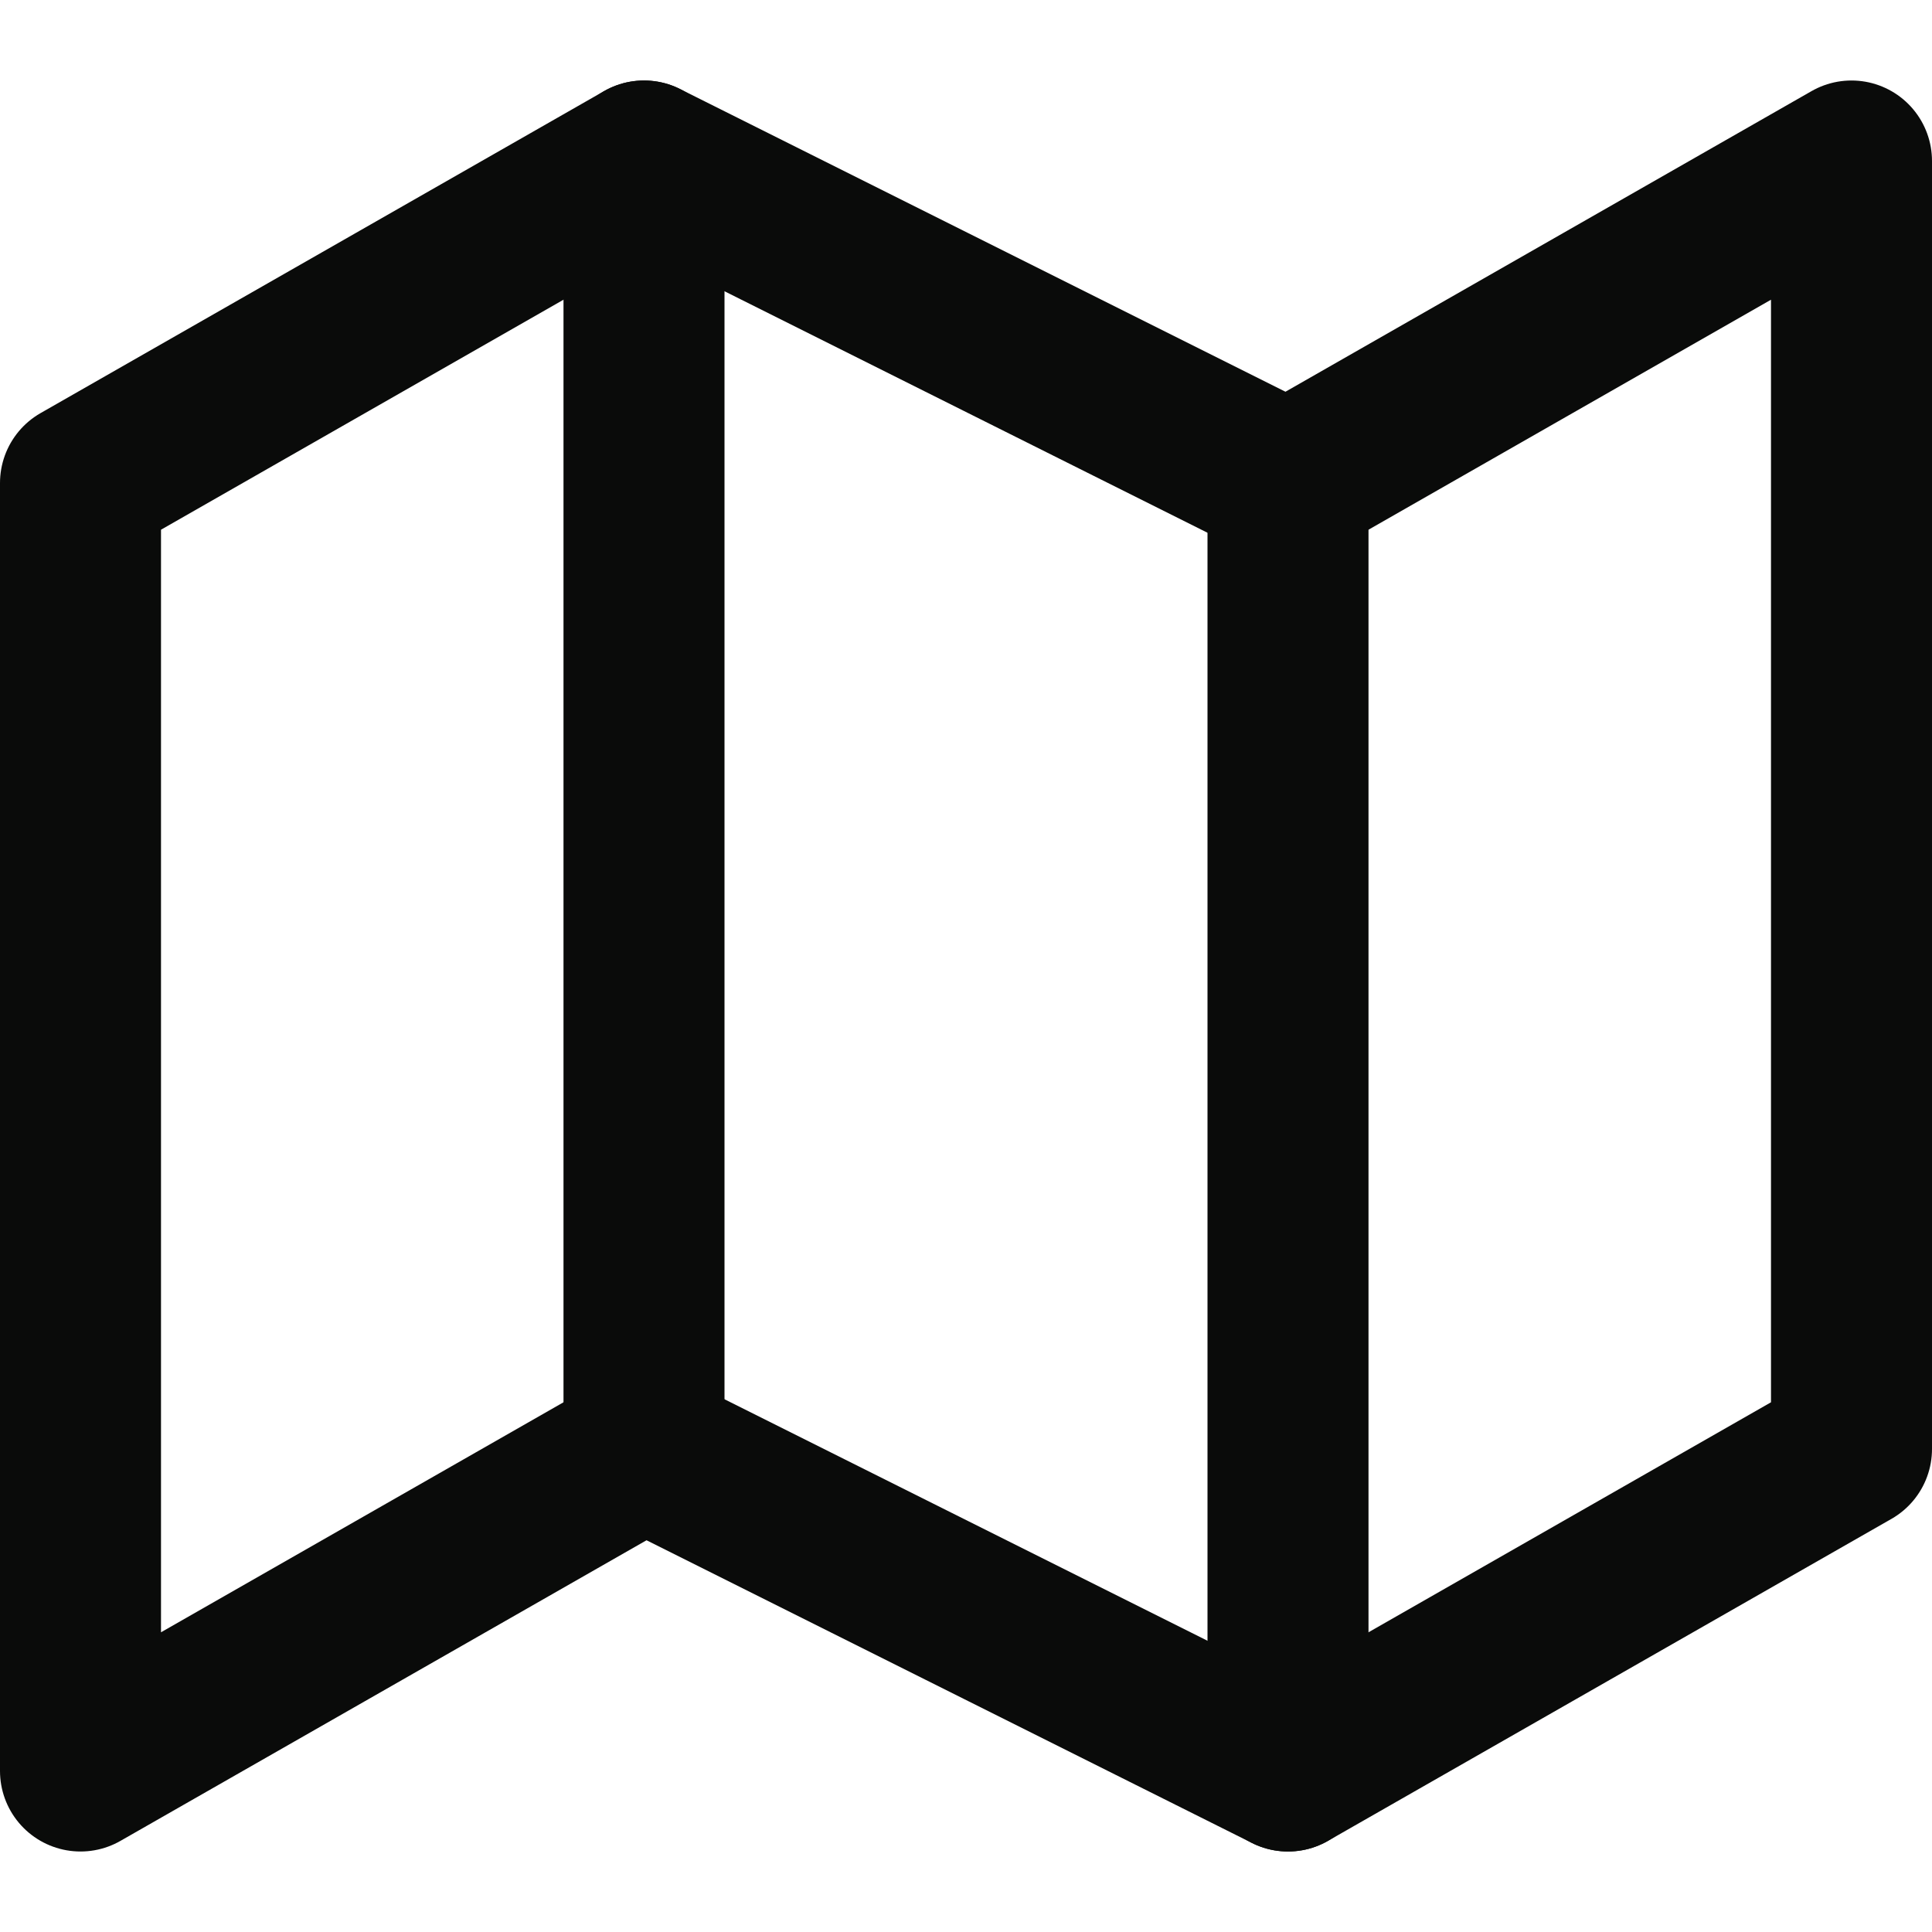
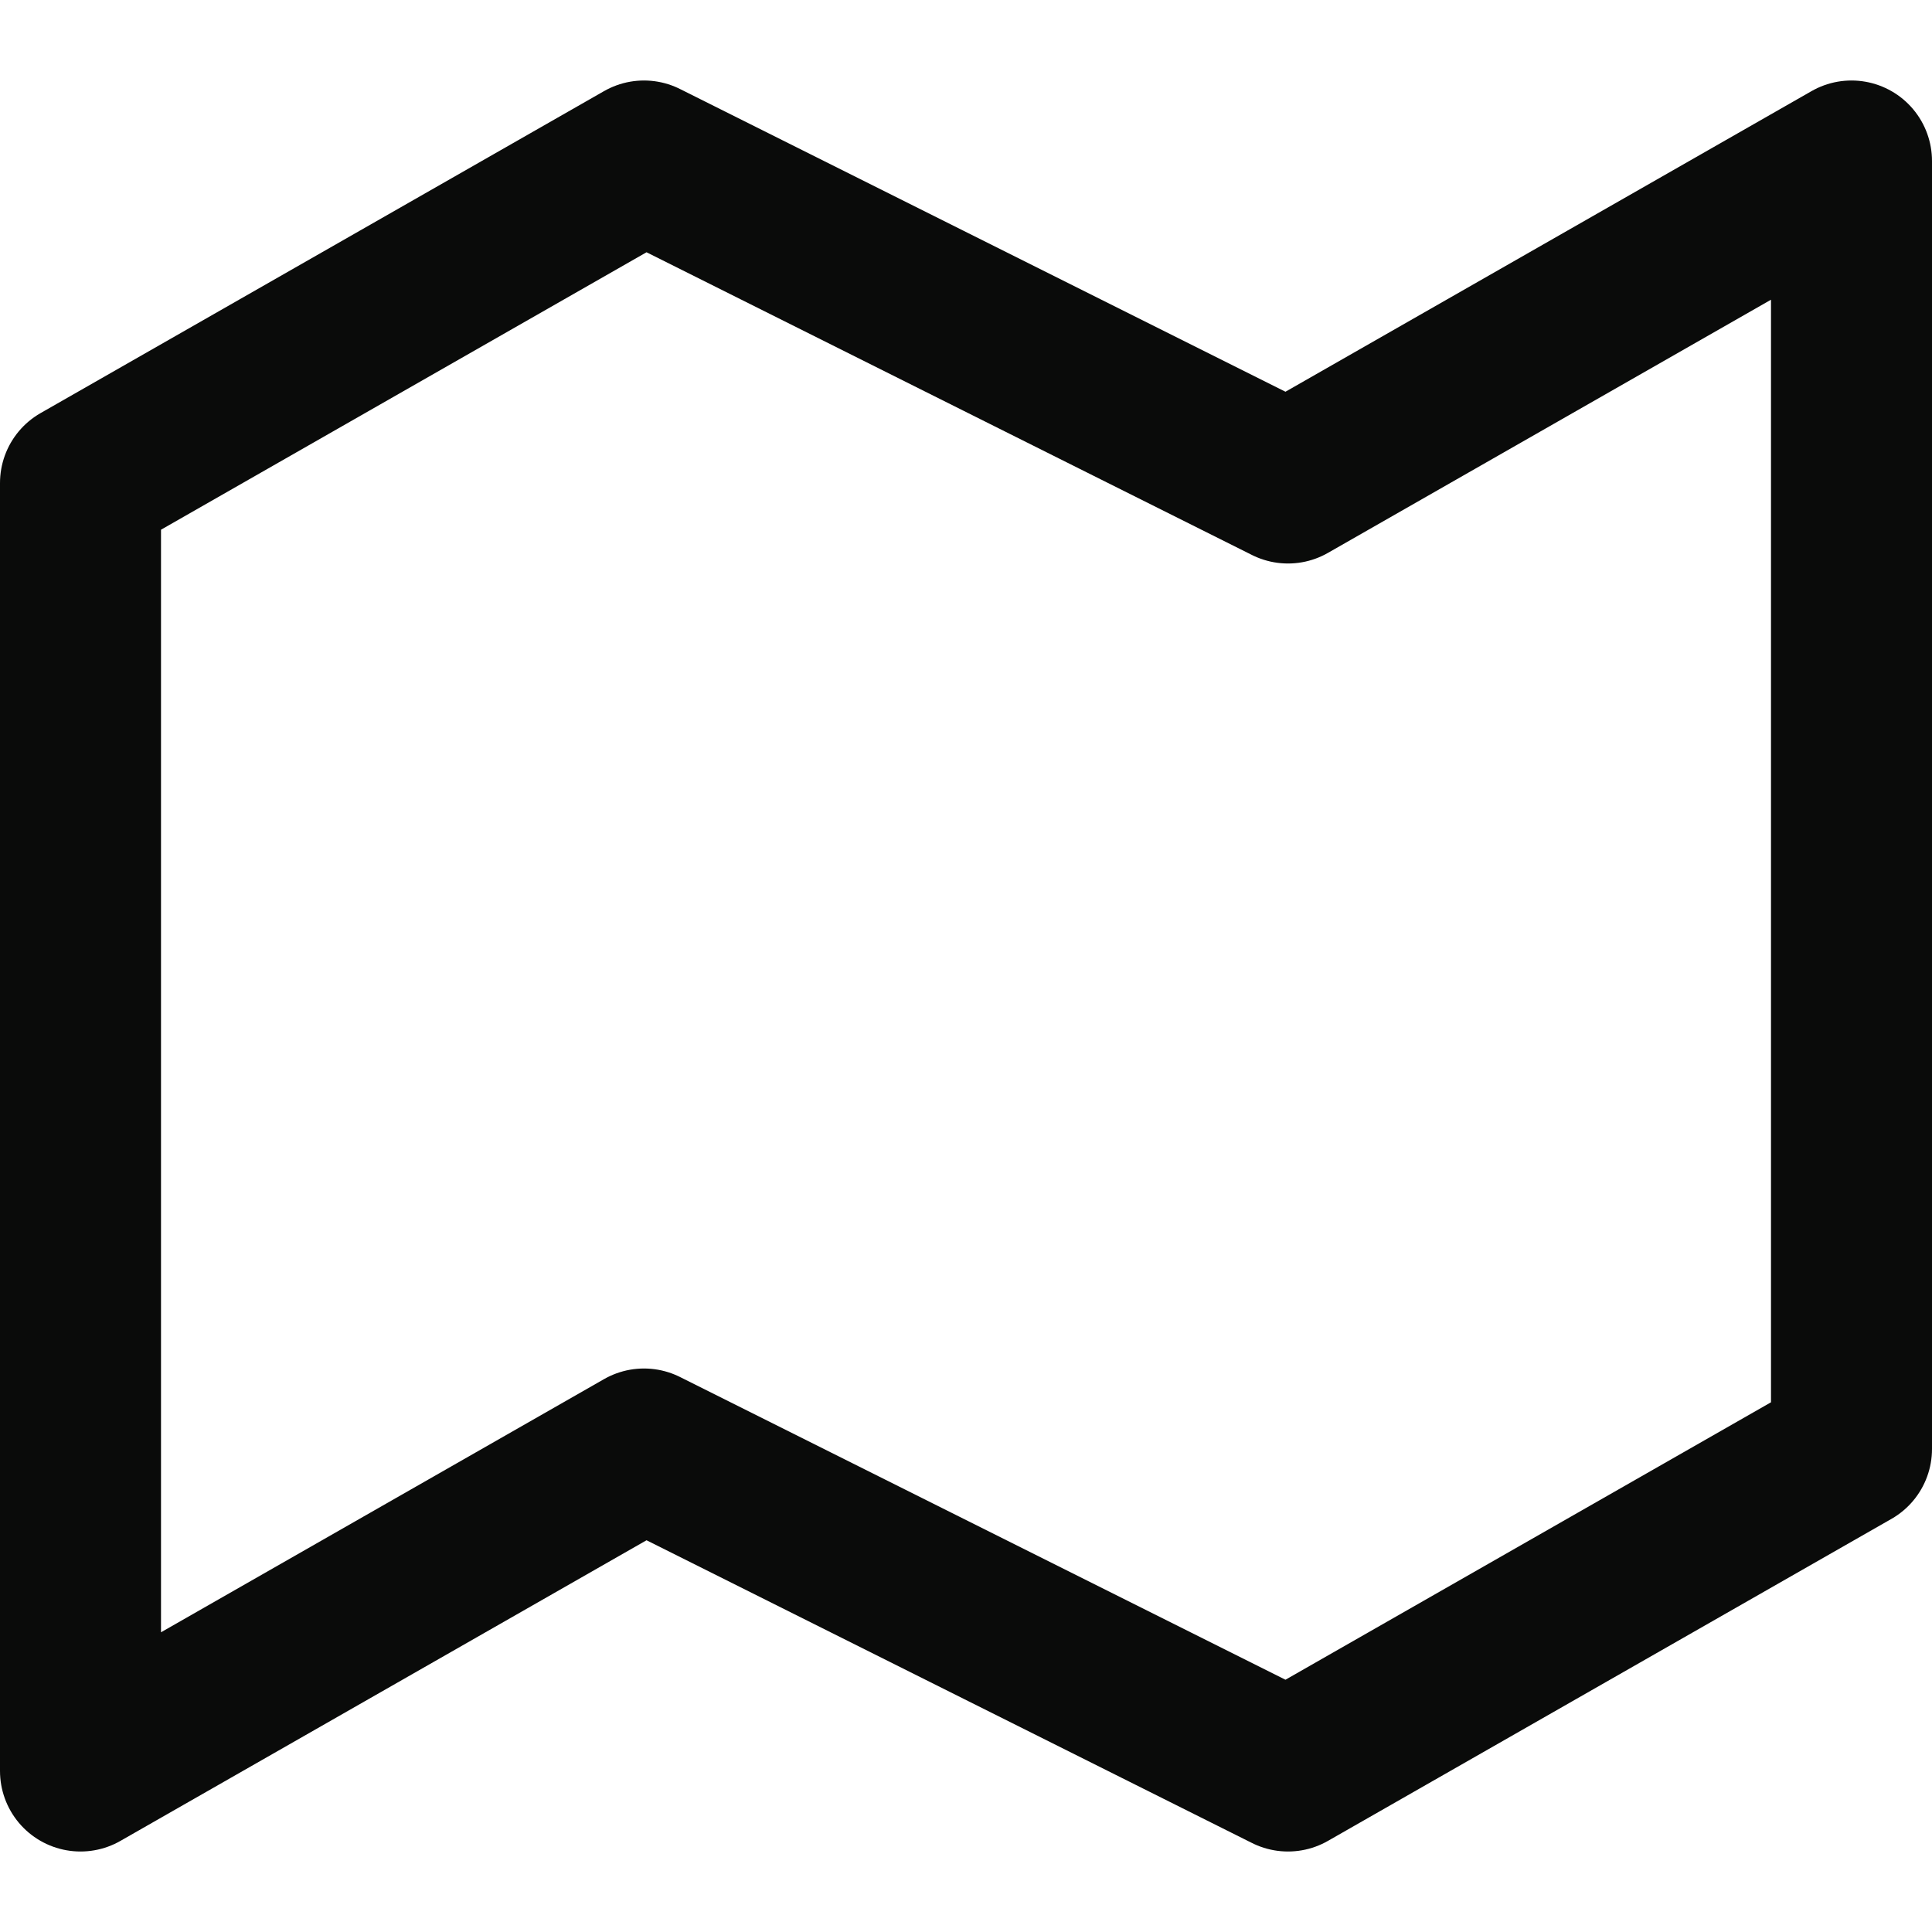
<svg xmlns="http://www.w3.org/2000/svg" width="24" height="24" viewBox="0 0 24 24" fill="none">
  <g id="map">
    <path id="Vector" d="M1 6V22L8 18L16 22L23 18V2L16 6L8 2L1 6Z" stroke="#0A0B0A" stroke-width="2" stroke-linecap="round" stroke-linejoin="round" />
-     <path id="Vector_2" d="M8 2V18" stroke="#0A0B0A" stroke-width="2" stroke-linecap="round" stroke-linejoin="round" />
-     <path id="Vector_3" d="M16 6V22" stroke="#0A0B0A" stroke-width="2" stroke-linecap="round" stroke-linejoin="round" />
  </g>
</svg>